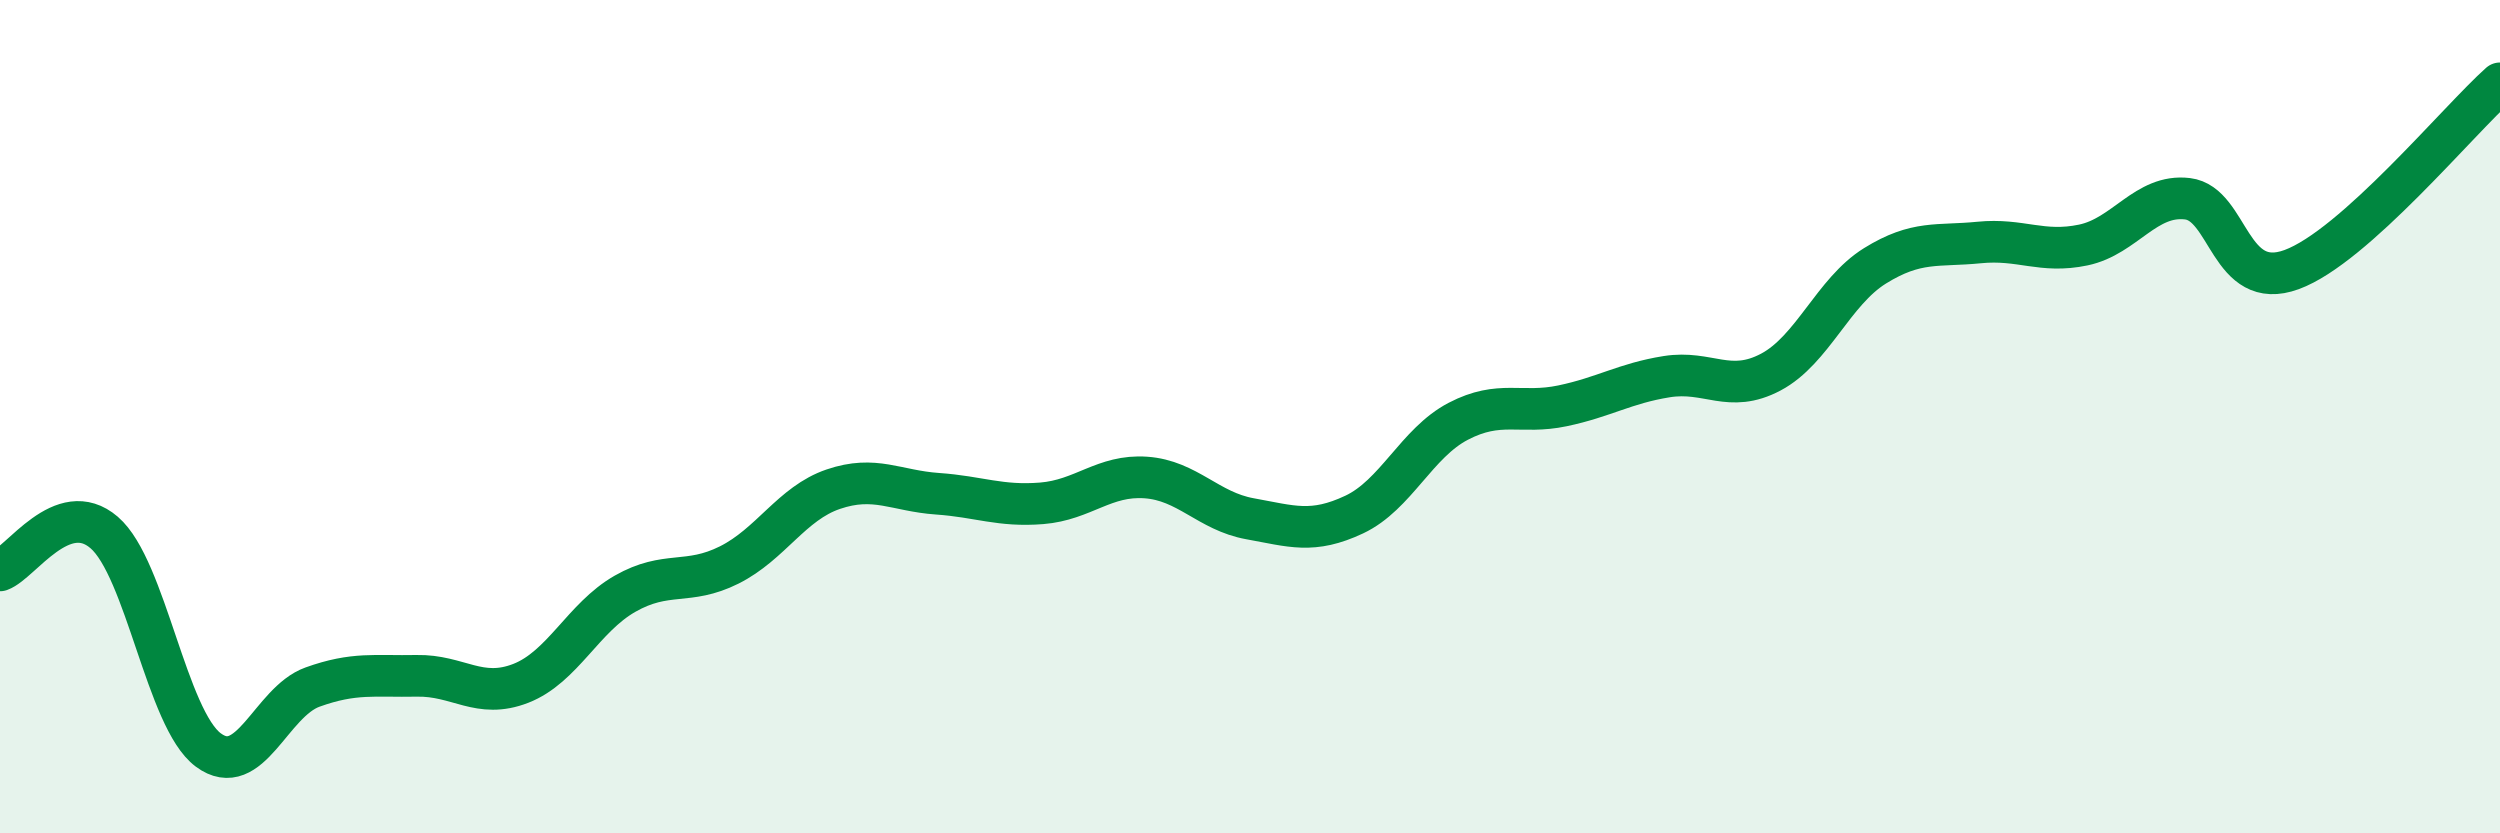
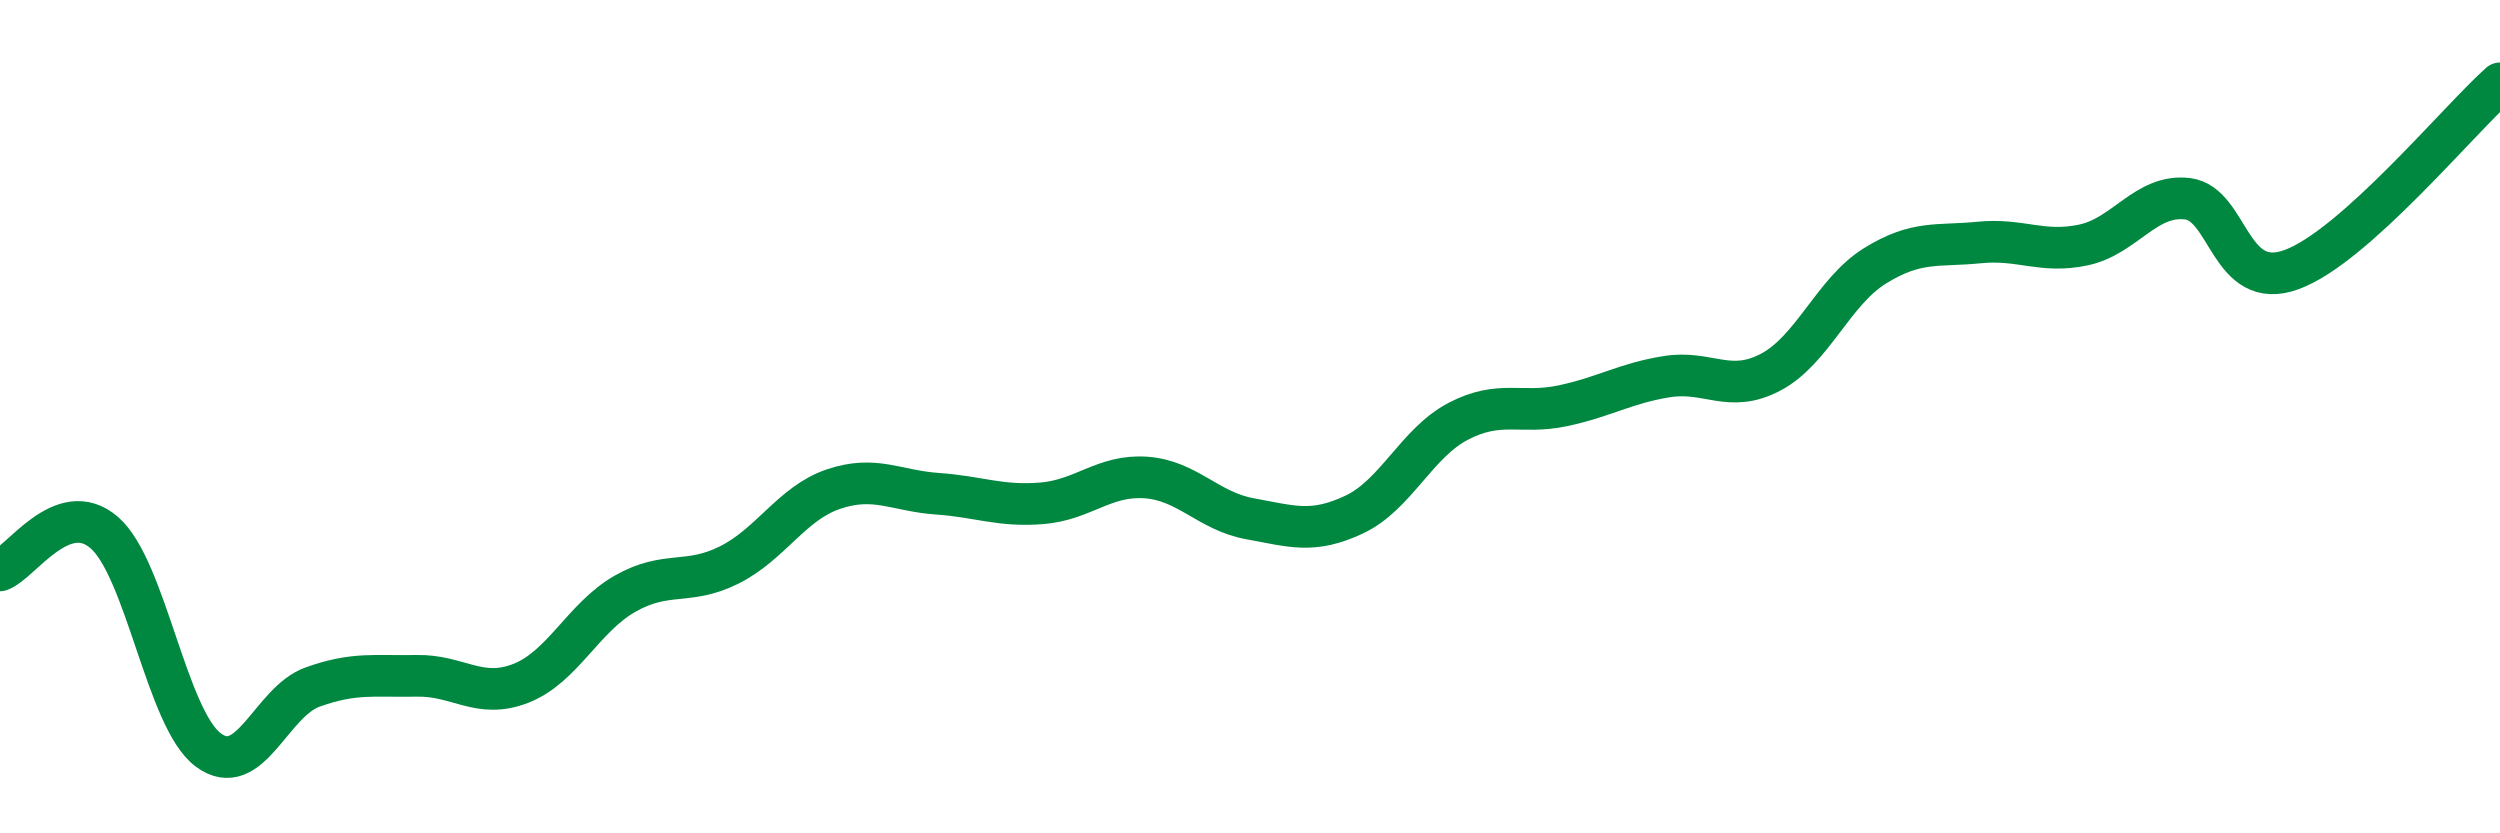
<svg xmlns="http://www.w3.org/2000/svg" width="60" height="20" viewBox="0 0 60 20">
-   <path d="M 0,13.69 C 0.5,13.51 1.5,11.92 2.5,12.78 C 3.5,13.64 4,17.26 5,18 C 6,18.74 6.5,16.85 7.5,16.49 C 8.5,16.13 9,16.24 10,16.22 C 11,16.2 11.5,16.79 12.5,16.4 C 13.5,16.01 14,14.82 15,14.25 C 16,13.68 16.5,14.06 17.5,13.56 C 18.5,13.06 19,12.08 20,11.74 C 21,11.4 21.5,11.78 22.5,11.85 C 23.5,11.92 24,12.16 25,12.08 C 26,12 26.5,11.39 27.5,11.46 C 28.5,11.53 29,12.27 30,12.45 C 31,12.63 31.5,12.82 32.5,12.35 C 33.5,11.88 34,10.63 35,10.11 C 36,9.59 36.5,9.95 37.5,9.74 C 38.5,9.53 39,9.2 40,9.04 C 41,8.88 41.5,9.46 42.5,8.93 C 43.5,8.4 44,7 45,6.38 C 46,5.76 46.5,5.92 47.5,5.82 C 48.5,5.72 49,6.09 50,5.88 C 51,5.67 51.5,4.65 52.5,4.77 C 53.5,4.89 53.5,7.02 55,6.47 C 56.5,5.92 59,2.89 60,2L60 20L0 20Z" fill="#008740" opacity="0.1" stroke-linecap="round" stroke-linejoin="round" />
  <path d="M 0,13.69 C 0.5,13.51 1.5,11.92 2.5,12.78 C 3.5,13.64 4,17.26 5,18 C 6,18.74 6.5,16.85 7.5,16.49 C 8.5,16.13 9,16.24 10,16.22 C 11,16.2 11.5,16.79 12.5,16.4 C 13.5,16.01 14,14.82 15,14.25 C 16,13.68 16.5,14.06 17.5,13.56 C 18.5,13.06 19,12.08 20,11.74 C 21,11.4 21.5,11.78 22.5,11.85 C 23.5,11.92 24,12.16 25,12.08 C 26,12 26.5,11.39 27.5,11.46 C 28.5,11.53 29,12.27 30,12.45 C 31,12.63 31.5,12.82 32.5,12.35 C 33.5,11.88 34,10.63 35,10.11 C 36,9.59 36.5,9.95 37.5,9.74 C 38.5,9.53 39,9.2 40,9.04 C 41,8.88 41.5,9.46 42.5,8.93 C 43.5,8.4 44,7 45,6.38 C 46,5.76 46.5,5.92 47.5,5.82 C 48.5,5.72 49,6.09 50,5.88 C 51,5.67 51.5,4.65 52.5,4.77 C 53.5,4.89 53.5,7.02 55,6.47 C 56.5,5.92 59,2.89 60,2" stroke="#008740" stroke-width="1" fill="none" stroke-linecap="round" stroke-linejoin="round" />
</svg>